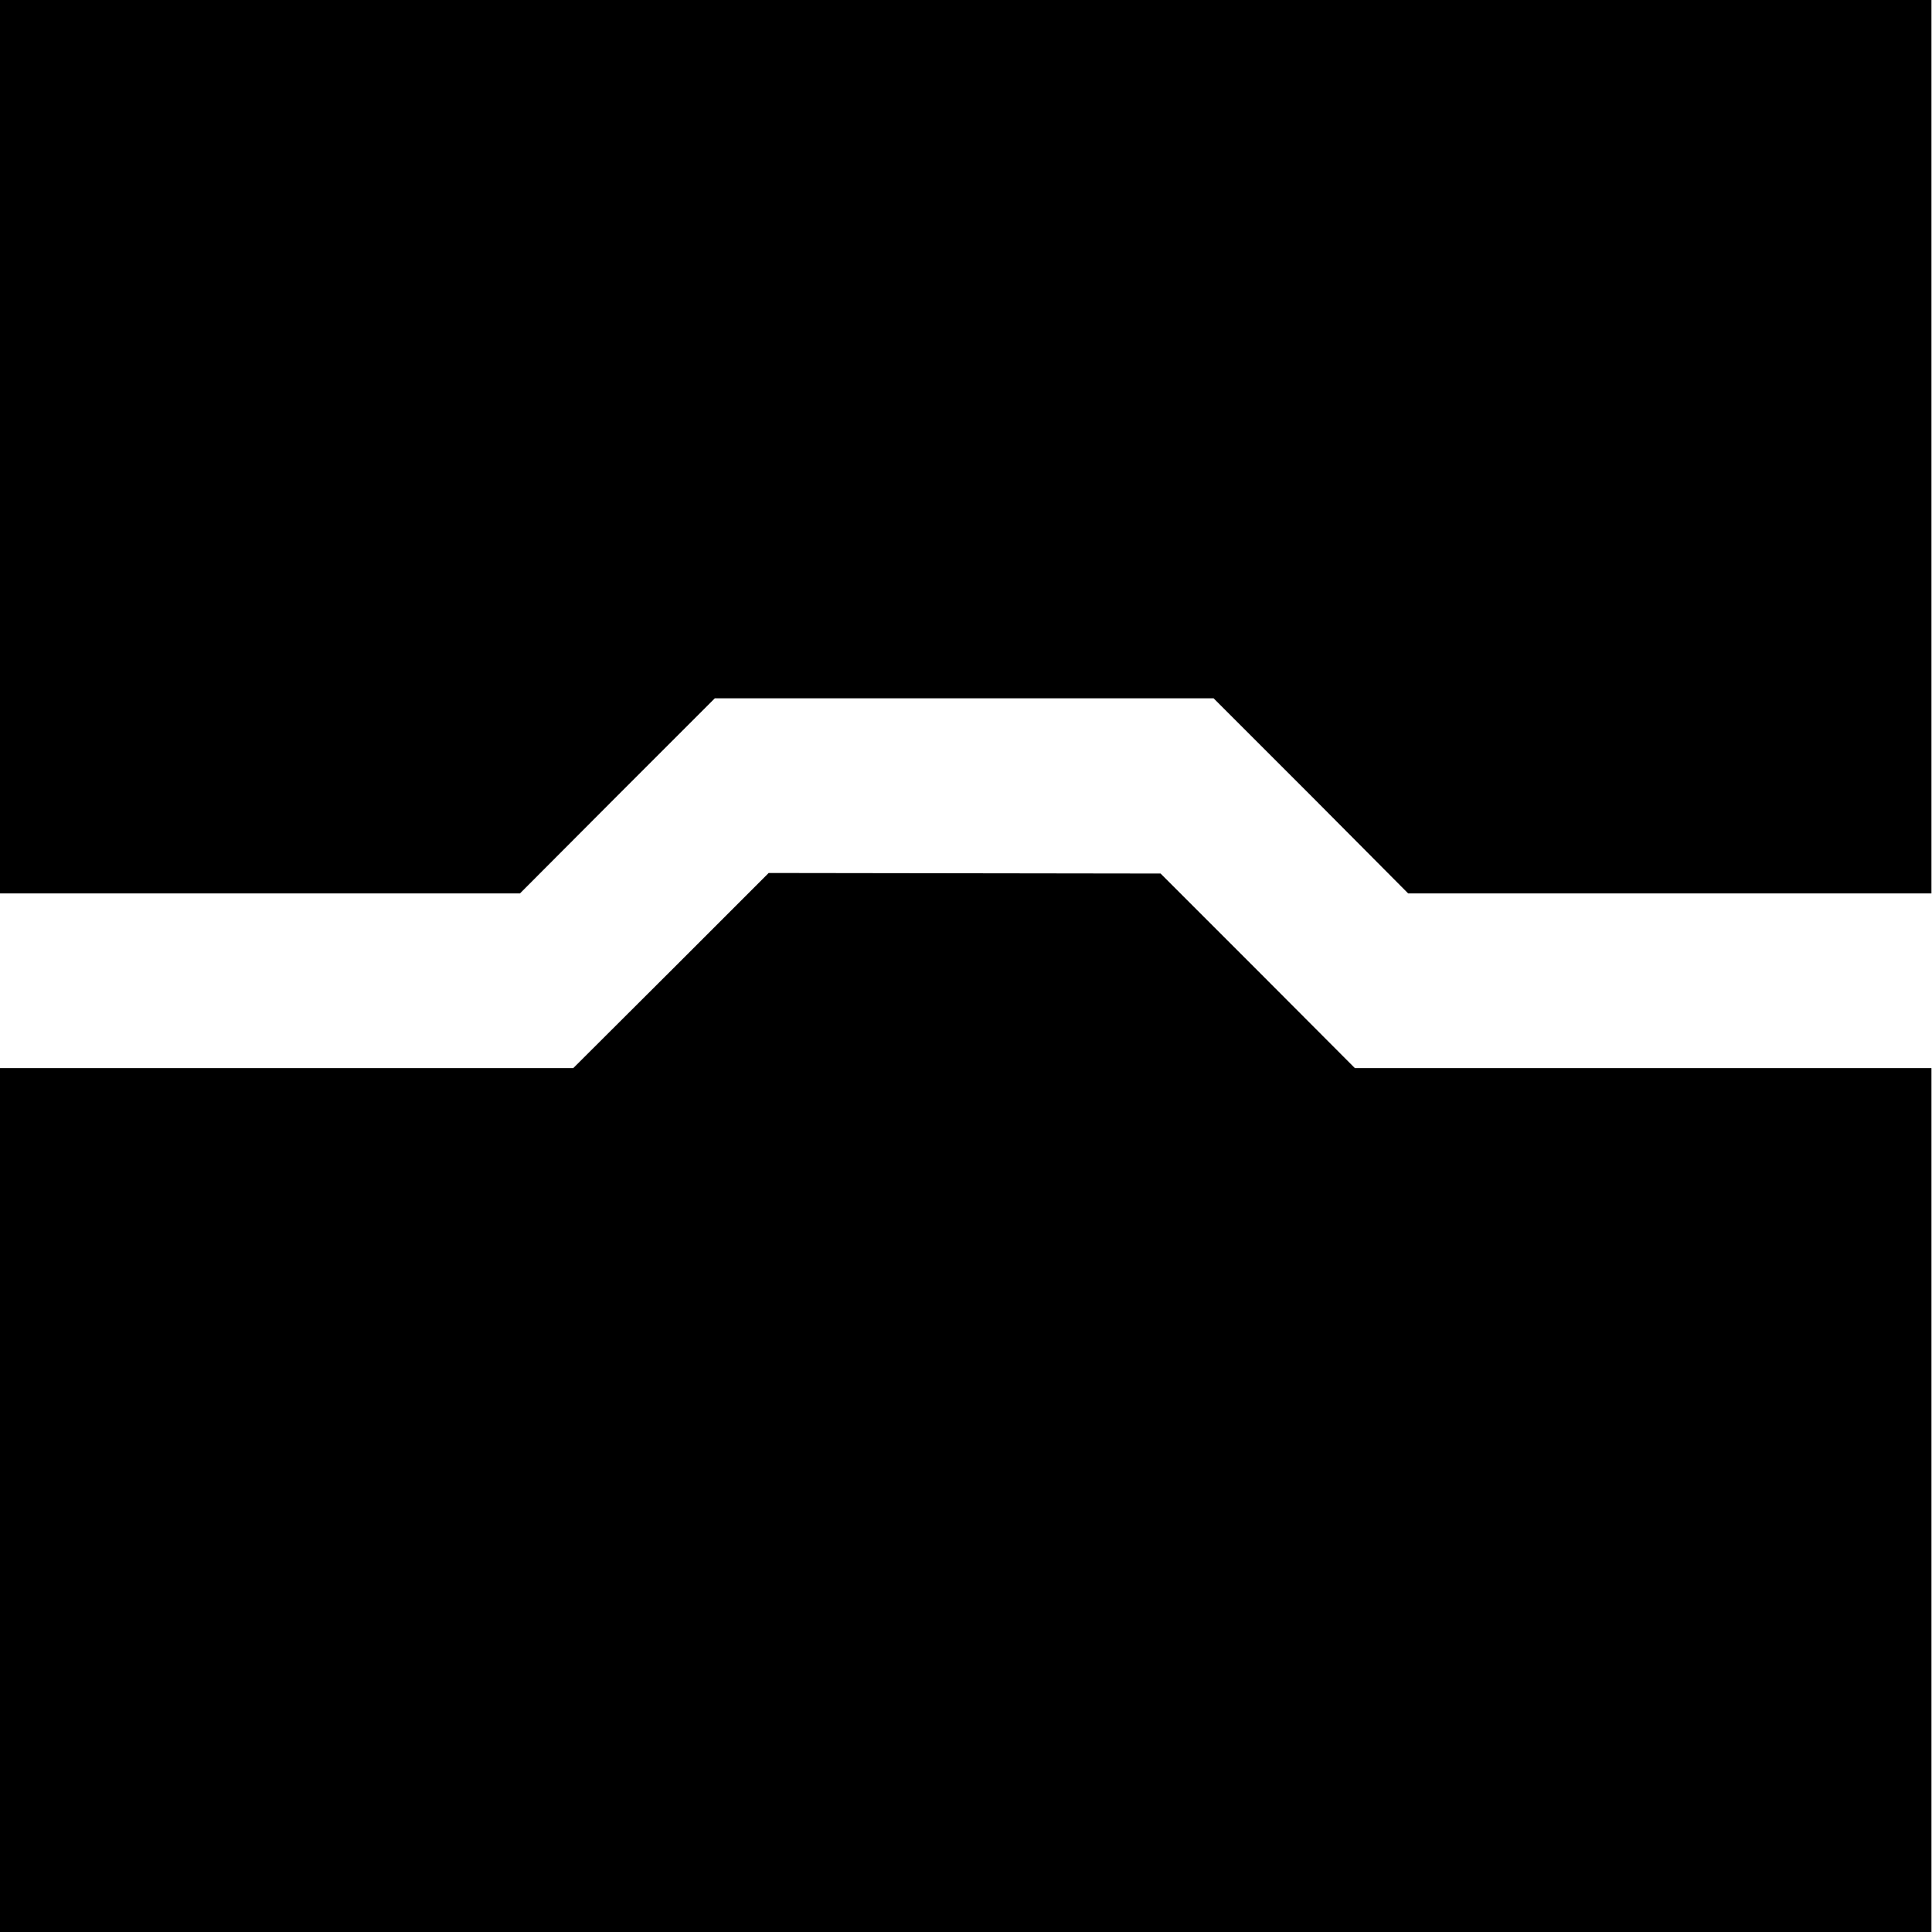
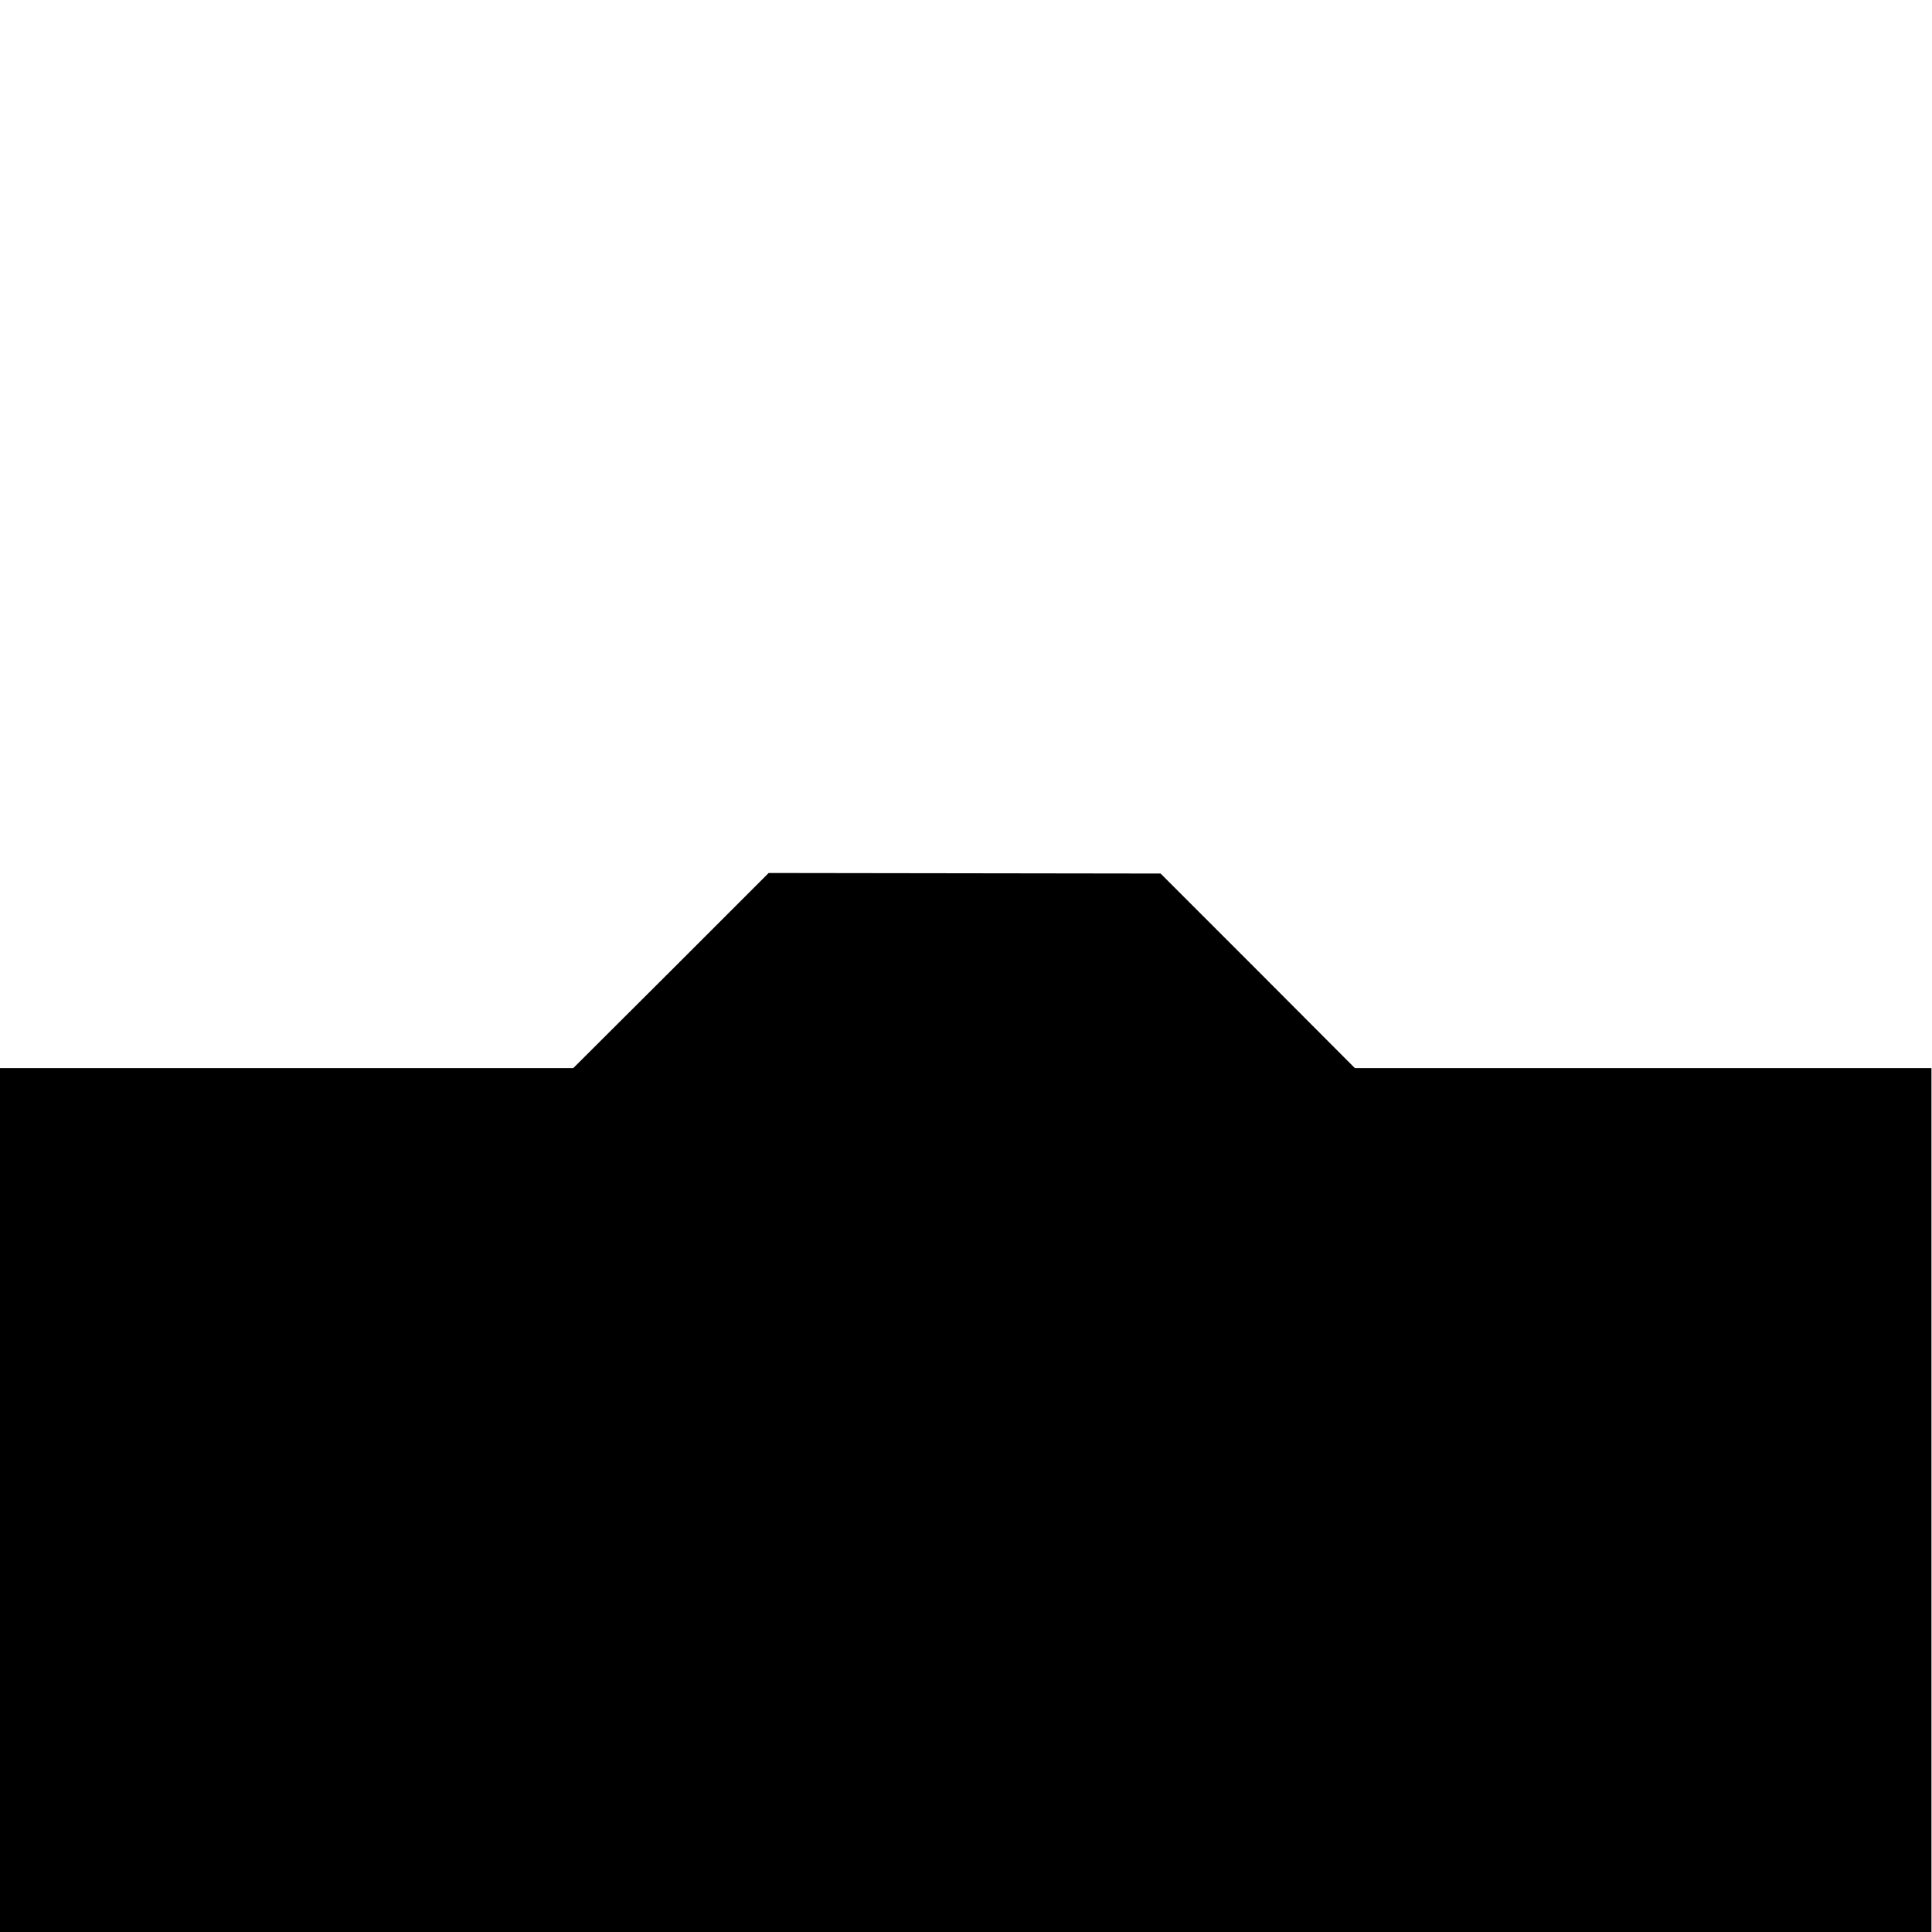
<svg xmlns="http://www.w3.org/2000/svg" version="1.0" width="700pt" height="700pt" viewBox="0 0 700 700" preserveAspectRatio="xMidYMid meet">
  <g transform="translate(0,700) scale(0.1,-0.1)" fill="#000000" stroke="none">
-     <path d="M0 5382 l0 -1619 942 0 942 0 353 354 353 353 903 0 904 0 353 -353 352 -354 948 0 948 0 0 1619 0 1618 -3499 0 -3499 0 0 -1618z" />
    <path d="M2431 3483 l-354 -353 -1038 0 -1039 0 0 -1565 0 -1565 3499 0 3499 0 0 1565 0 1565 -1045 0 -1044 0 -352 353 -352 352 -710 1 -710 1 -354 -354z" />
  </g>
</svg>